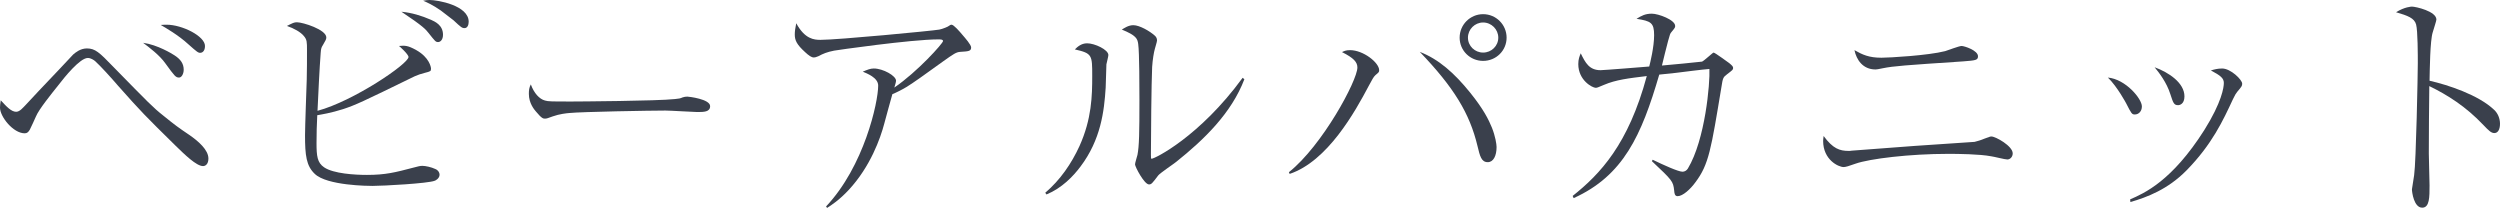
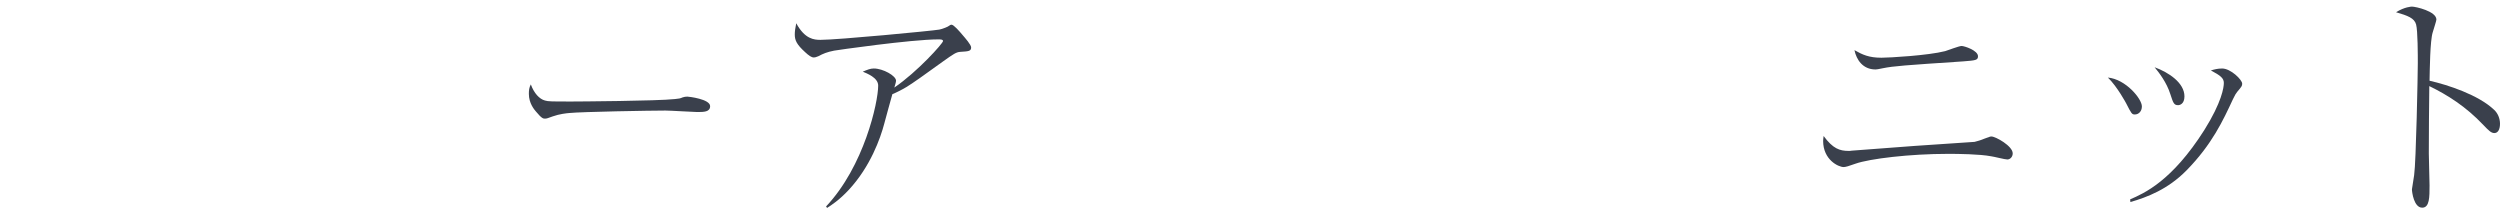
<svg xmlns="http://www.w3.org/2000/svg" id="_イヤー_2" viewBox="0 0 306.599 25.498">
  <defs>
    <style>.cls-1{fill:#3a404c;}</style>
  </defs>
  <g id="design">
    <g>
-       <path class="cls-1" d="M1.98,13.709c.45,0,.84-.51,1.17-.84,2.64-2.85,2.97-3.12,5.82-6.18,.24-.21,.87-.75,1.68-.75,1.02,0,1.53,.48,3.21,2.22,4.41,4.5,4.89,5.01,6.18,6.03,1.44,1.17,1.86,1.47,3.15,2.34,1.14,.779,2.37,1.859,2.37,2.91,0,.689-.36,.93-.66,.93-.81,0-2.25-1.41-3.39-2.521-3.72-3.659-4.17-4.109-7.02-7.319-.9-1.051-2.16-2.43-2.82-3.03-.18-.149-.54-.39-.9-.39-.96,0-2.85,2.34-3.63,3.359-.84,1.051-2.37,2.94-2.73,3.811-.18,.39-.6,1.35-.75,1.619-.18,.301-.33,.451-.63,.451-1.41,0-3.03-2.041-3.03-3.15,0-.24,.03-.48,.09-.9,.69,.75,1.29,1.41,1.89,1.41ZM21.389,6.779c.75,.48,1.14,1.02,1.14,1.77,0,.48-.24,.961-.57,.961-.42,0-.54-.181-1.68-1.74-.69-.99-2.01-1.98-2.73-2.52,1.77,.239,3.57,1.35,3.84,1.529Zm-.96-3.75c1.92,0,4.71,1.41,4.71,2.609,0,.721-.42,.841-.57,.841-.27,0-.39-.091-1.47-1.05-1.2-1.11-2.82-2.04-3.39-2.37,.39-.03,.57-.03,.72-.03Z" />
-       <path class="cls-1" d="M50.099,6.989c0-.33-1.14-1.351-1.17-1.351,.72-.06,1.05-.09,2.13,.511,1.59,.899,1.8,2.069,1.8,2.28,0,.299-.06,.33-.78,.51-.39,.09-.9,.27-1.23,.42-6.51,3.18-7.23,3.51-8.76,4.02-1.5,.48-2.67,.66-3.18,.75-.06,1.141-.09,2.279-.09,3.42,0,1.59,.09,2.4,.93,2.97,1.14,.78,3.78,.931,5.25,.931,2.28,0,3.45-.301,5.73-.9,.57-.15,.78-.21,1.08-.21,.36,0,1.08,.149,1.59,.39,.36,.15,.51,.45,.51,.69,0,.45-.48,.72-.6,.749-.81,.33-6.33,.631-7.62,.631-.48,0-5.58-.03-7.08-1.471-1.05-.989-1.2-2.279-1.2-4.739,0-1.08,.18-5.85,.21-6.84,.03-1.2,.03-2.399,.03-3.6,0-.99,0-1.29-.39-1.74-.39-.479-1.2-.93-2.07-1.229,.72-.36,.87-.45,1.23-.45,.72,0,3.6,.899,3.6,1.86,0,.24-.09,.359-.45,.989-.12,.181-.21,.36-.24,.9-.15,1.979-.3,5.13-.39,7.109,4.38-1.17,11.16-5.76,11.16-6.6Zm2.76-4.56c.45,.21,1.47,.63,1.47,1.83,0,.629-.33,.899-.6,.899-.3,0-.36-.09-1.17-1.11-.33-.42-.63-.81-3.33-2.609,1.26,.12,2.46,.48,3.63,.99Zm-.18-2.43c.99,0,4.8,.66,4.8,2.67,0,.39-.15,.779-.51,.779-.3,0-.42-.09-1.35-.96-.24-.18-1.17-.899-1.56-1.2-.99-.689-1.68-.989-2.16-1.199,.42-.061,.51-.09,.78-.09Z" />
      <path class="cls-1" d="M66.84,12.329c.42,.12,.72,.12,3.36,.12,.54,0,10.469-.061,12.569-.301,.57-.06,.6-.06,.96-.209,.18-.061,.36-.09,.57-.09,.15,0,2.79,.299,2.79,1.17,0,.72-.78,.72-1.59,.72-.45,0-3.27-.181-3.9-.181-1.8,0-10.29,.15-11.76,.301-.36,.029-1.23,.119-2.07,.42-.57,.209-.72,.27-.93,.27s-.39,0-1.11-.869c-.21-.24-.87-1.021-.87-2.16,0-.42,.03-.78,.24-1.17,.39,1.08,1.05,1.799,1.74,1.979Z" />
      <path class="cls-1" d="M101.31,25.318c4.65-4.92,6.39-12.75,6.39-14.819,0-.989-1.41-1.5-1.89-1.71,.57-.24,.93-.39,1.35-.39,1.14,0,2.73,.899,2.73,1.5,0,.18-.15,.63-.21,.84,2.85-1.95,5.97-5.43,5.97-5.7,0-.18-.18-.209-.57-.209-3.33,0-12.689,1.35-12.78,1.379-.9,.18-1.32,.36-1.95,.69-.27,.12-.42,.149-.54,.149-.3,0-.63-.24-1.08-.66-1.02-.93-1.26-1.439-1.26-2.159,0-.39,.06-.78,.18-1.38,1.05,1.949,2.19,2.039,2.97,2.039,2.13,0,13.769-1.109,14.579-1.26,.45-.09,.87-.299,1.02-.359,.33-.21,.36-.24,.48-.24,.27,0,1.02,.87,1.32,1.23,.36,.42,1.08,1.229,1.08,1.56,0,.45-.3,.479-1.32,.54-.51,.029-.81,.24-2.16,1.199-2.49,1.801-3.51,2.521-4.41,3.09-.6,.361-1.32,.721-1.77,.9-.18,.57-.84,3.09-.99,3.6-.48,1.83-1.71,5.28-4.35,8.131-1.17,1.26-2.19,1.92-2.67,2.219l-.12-.18Z" />
-       <path class="cls-1" d="M128.19,23.639c1.83-1.561,3.21-3.57,4.2-5.73,1.5-3.329,1.56-6.148,1.56-8.609,0-2.549,0-2.76-2.13-3.239,.3-.3,.78-.75,1.5-.75,.93,0,2.61,.78,2.61,1.44,0,.18-.21,.959-.24,1.139-.03,.451-.06,2.461-.09,2.851-.18,2.909-.6,6.39-3.09,9.689-.9,1.2-2.28,2.64-4.17,3.42l-.15-.21Zm24.419-13.92c-1.59,4.17-4.95,7.41-8.37,10.141-.33,.27-1.95,1.35-2.19,1.649-.75,.989-.84,1.11-1.14,1.11-.57,0-1.71-2.16-1.71-2.461,0-.18,.27-1.02,.3-1.17,.21-1.08,.24-2.699,.24-6.719,0-1.26,0-5.85-.15-6.87-.09-.66-.24-1.05-2.01-1.771,.3-.18,.81-.539,1.41-.539,.78,0,2.04,.75,2.61,1.26,.15,.119,.3,.33,.3,.6,0,.18-.24,.9-.27,1.051-.12,.42-.27,1.289-.33,2.219-.09,1.98-.15,8.551-.15,10.74,0,.449,0,.51,.09,.51,.36,0,5.88-2.699,11.159-9.93l.21,.18Z" />
-       <path class="cls-1" d="M158.07,21.119c4.11-3.271,8.4-11.25,8.4-12.84,0-.66-.45-1.17-1.89-1.891,.27-.119,.45-.239,.99-.239,1.62,0,3.57,1.53,3.57,2.46,0,.24-.06,.27-.45,.6-.24,.21-.42,.57-.81,1.29-1.71,3.24-5.07,9.27-9.719,10.829l-.09-.209Zm22.259-9.721c1.62,2.011,2.25,3.301,2.64,4.261,.42,1.05,.57,2.04,.57,2.37,0,1.08-.39,1.859-1.08,1.859-.78,0-.96-.72-1.26-1.98-.96-4.02-2.91-7.199-7.08-11.549,2.31,.9,4.23,2.58,6.21,5.039Zm1.56-3.93c-1.59,0-2.88-1.26-2.88-2.85s1.29-2.88,2.88-2.88c1.59,0,2.88,1.29,2.88,2.88s-1.29,2.85-2.88,2.85Zm0-4.709c-1.02,0-1.86,.84-1.86,1.859s.84,1.83,1.86,1.83,1.86-.811,1.86-1.83-.84-1.859-1.86-1.859Z" />
-       <path class="cls-1" d="M202.68,19.589c1.29,.63,3.15,1.47,3.66,1.47,.27,0,.51-.15,.66-.39,2.13-3.54,2.73-10.47,2.64-12.21-.87,.061-3.15,.36-4.14,.48-.39,.029-.57,.06-2.01,.21-2.19,7.499-4.41,12.39-10.5,15.149l-.12-.27c3.36-2.67,6.84-6.33,9.09-14.7-2.22,.271-3.78,.45-5.25,1.08-.78,.33-.84,.36-1.02,.36-.39,0-2.13-.9-2.13-2.91,0-.6,.15-.96,.3-1.32,.57,1.17,1.05,2.07,2.43,2.07,.36,0,5.28-.391,5.97-.45,.12-.45,.6-2.399,.6-3.84,0-1.53-.39-1.739-2.16-2.01,.63-.39,1.08-.63,1.89-.63,.78,0,2.85,.75,2.85,1.5,0,.18,0,.21-.45,.75-.15,.15-.21,.33-.42,1.109-.12,.45-.66,2.58-.75,3,.42-.029,4.83-.449,4.92-.48,.27-.119,1.32-1.109,1.41-1.109,.18,0,1.86,1.26,1.92,1.29,.36,.3,.48,.42,.48,.601,0,.209-.09,.27-.72,.75-.51,.389-.54,.449-.72,1.619-1.26,7.59-1.53,9.449-3.18,11.64-.63,.87-1.56,1.71-2.19,1.71-.36,0-.39-.359-.42-.689-.12-1.141-.24-1.26-2.73-3.601l.09-.18Z" />
      <path class="cls-1" d="M226.71,18.509c.12,0,.24,0,.36-.03,7.44-.57,8.25-.63,15.089-1.08,.36-.09,.78-.209,1.2-.39,.66-.239,.72-.271,.87-.271,.51,0,2.61,1.17,2.61,2.07,0,.45-.33,.75-.66,.75-.3,0-1.68-.359-1.98-.39-1.38-.271-4.08-.3-5.25-.3-4.77,0-9.66,.6-11.37,1.199-.84,.301-1.23,.42-1.47,.42-.66,0-2.52-.899-2.52-3.209,0-.181,.03-.301,.06-.601,1.14,1.56,1.98,1.83,3.06,1.83Zm4.02-11.43c.96,0,5.73-.271,7.83-.81,.3-.09,1.71-.631,2.01-.631,.33,0,2.01,.541,2.01,1.261,0,.479-.27,.51-1.83,.63-7.2,.48-8.49,.57-9.84,.84-.6,.12-.72,.15-.9,.15-1.56,0-2.34-1.2-2.58-2.37,.99,.569,1.8,.93,3.3,.93Z" />
      <path class="cls-1" d="M262.68,13.049c0,.6-.39,.99-.87,.99-.36,0-.42-.12-1.05-1.35,0,0-1.08-2.041-2.25-3.18,2.19,.209,4.17,2.609,4.17,3.539Zm-1.44,11.4c1.74-.75,5.13-2.25,9.09-8.49,2.16-3.449,2.4-5.25,2.4-5.79,0-.569-.39-.899-1.59-1.53,.39-.119,.84-.239,1.38-.239,1.05,0,2.46,1.38,2.46,1.86,0,.27-.06,.359-.6,.989-.18,.24-.27,.36-.54,.931-1.2,2.579-2.55,5.52-5.7,8.729-2.28,2.311-4.8,3.271-6.87,3.87l-.03-.329Zm6.66-12.63c0,.93-.57,1.079-.78,1.079-.51,0-.6-.27-.96-1.379-.45-1.41-1.35-2.58-1.92-3.271,1.74,.63,3.66,1.92,3.66,3.57Z" />
      <path class="cls-1" d="M305.879,13.469c.45,.42,.72,1.051,.72,1.71,0,.72-.27,1.14-.69,1.14-.39,0-.69-.299-1.35-.989-2.16-2.28-4.41-3.69-6.63-4.771-.03,2.73-.06,5.521-.06,8.25,0,.631,.09,3.391,.09,3.93,0,1.44,0,2.73-.9,2.73-1.02,0-1.26-1.92-1.26-2.25,0-.061,.24-1.561,.27-1.74,.24-1.619,.45-12.569,.45-13.709,0-.93,0-4.02-.21-4.77-.21-.78-1.02-1.08-2.46-1.5,1.05-.66,1.89-.69,1.95-.69,.45,0,3,.569,3,1.59,0,.149-.3,1.05-.45,1.56-.33,1.021-.36,4.62-.39,5.94,2.25,.51,6,1.739,7.92,3.569Z" />
    </g>
  </g>
</svg>